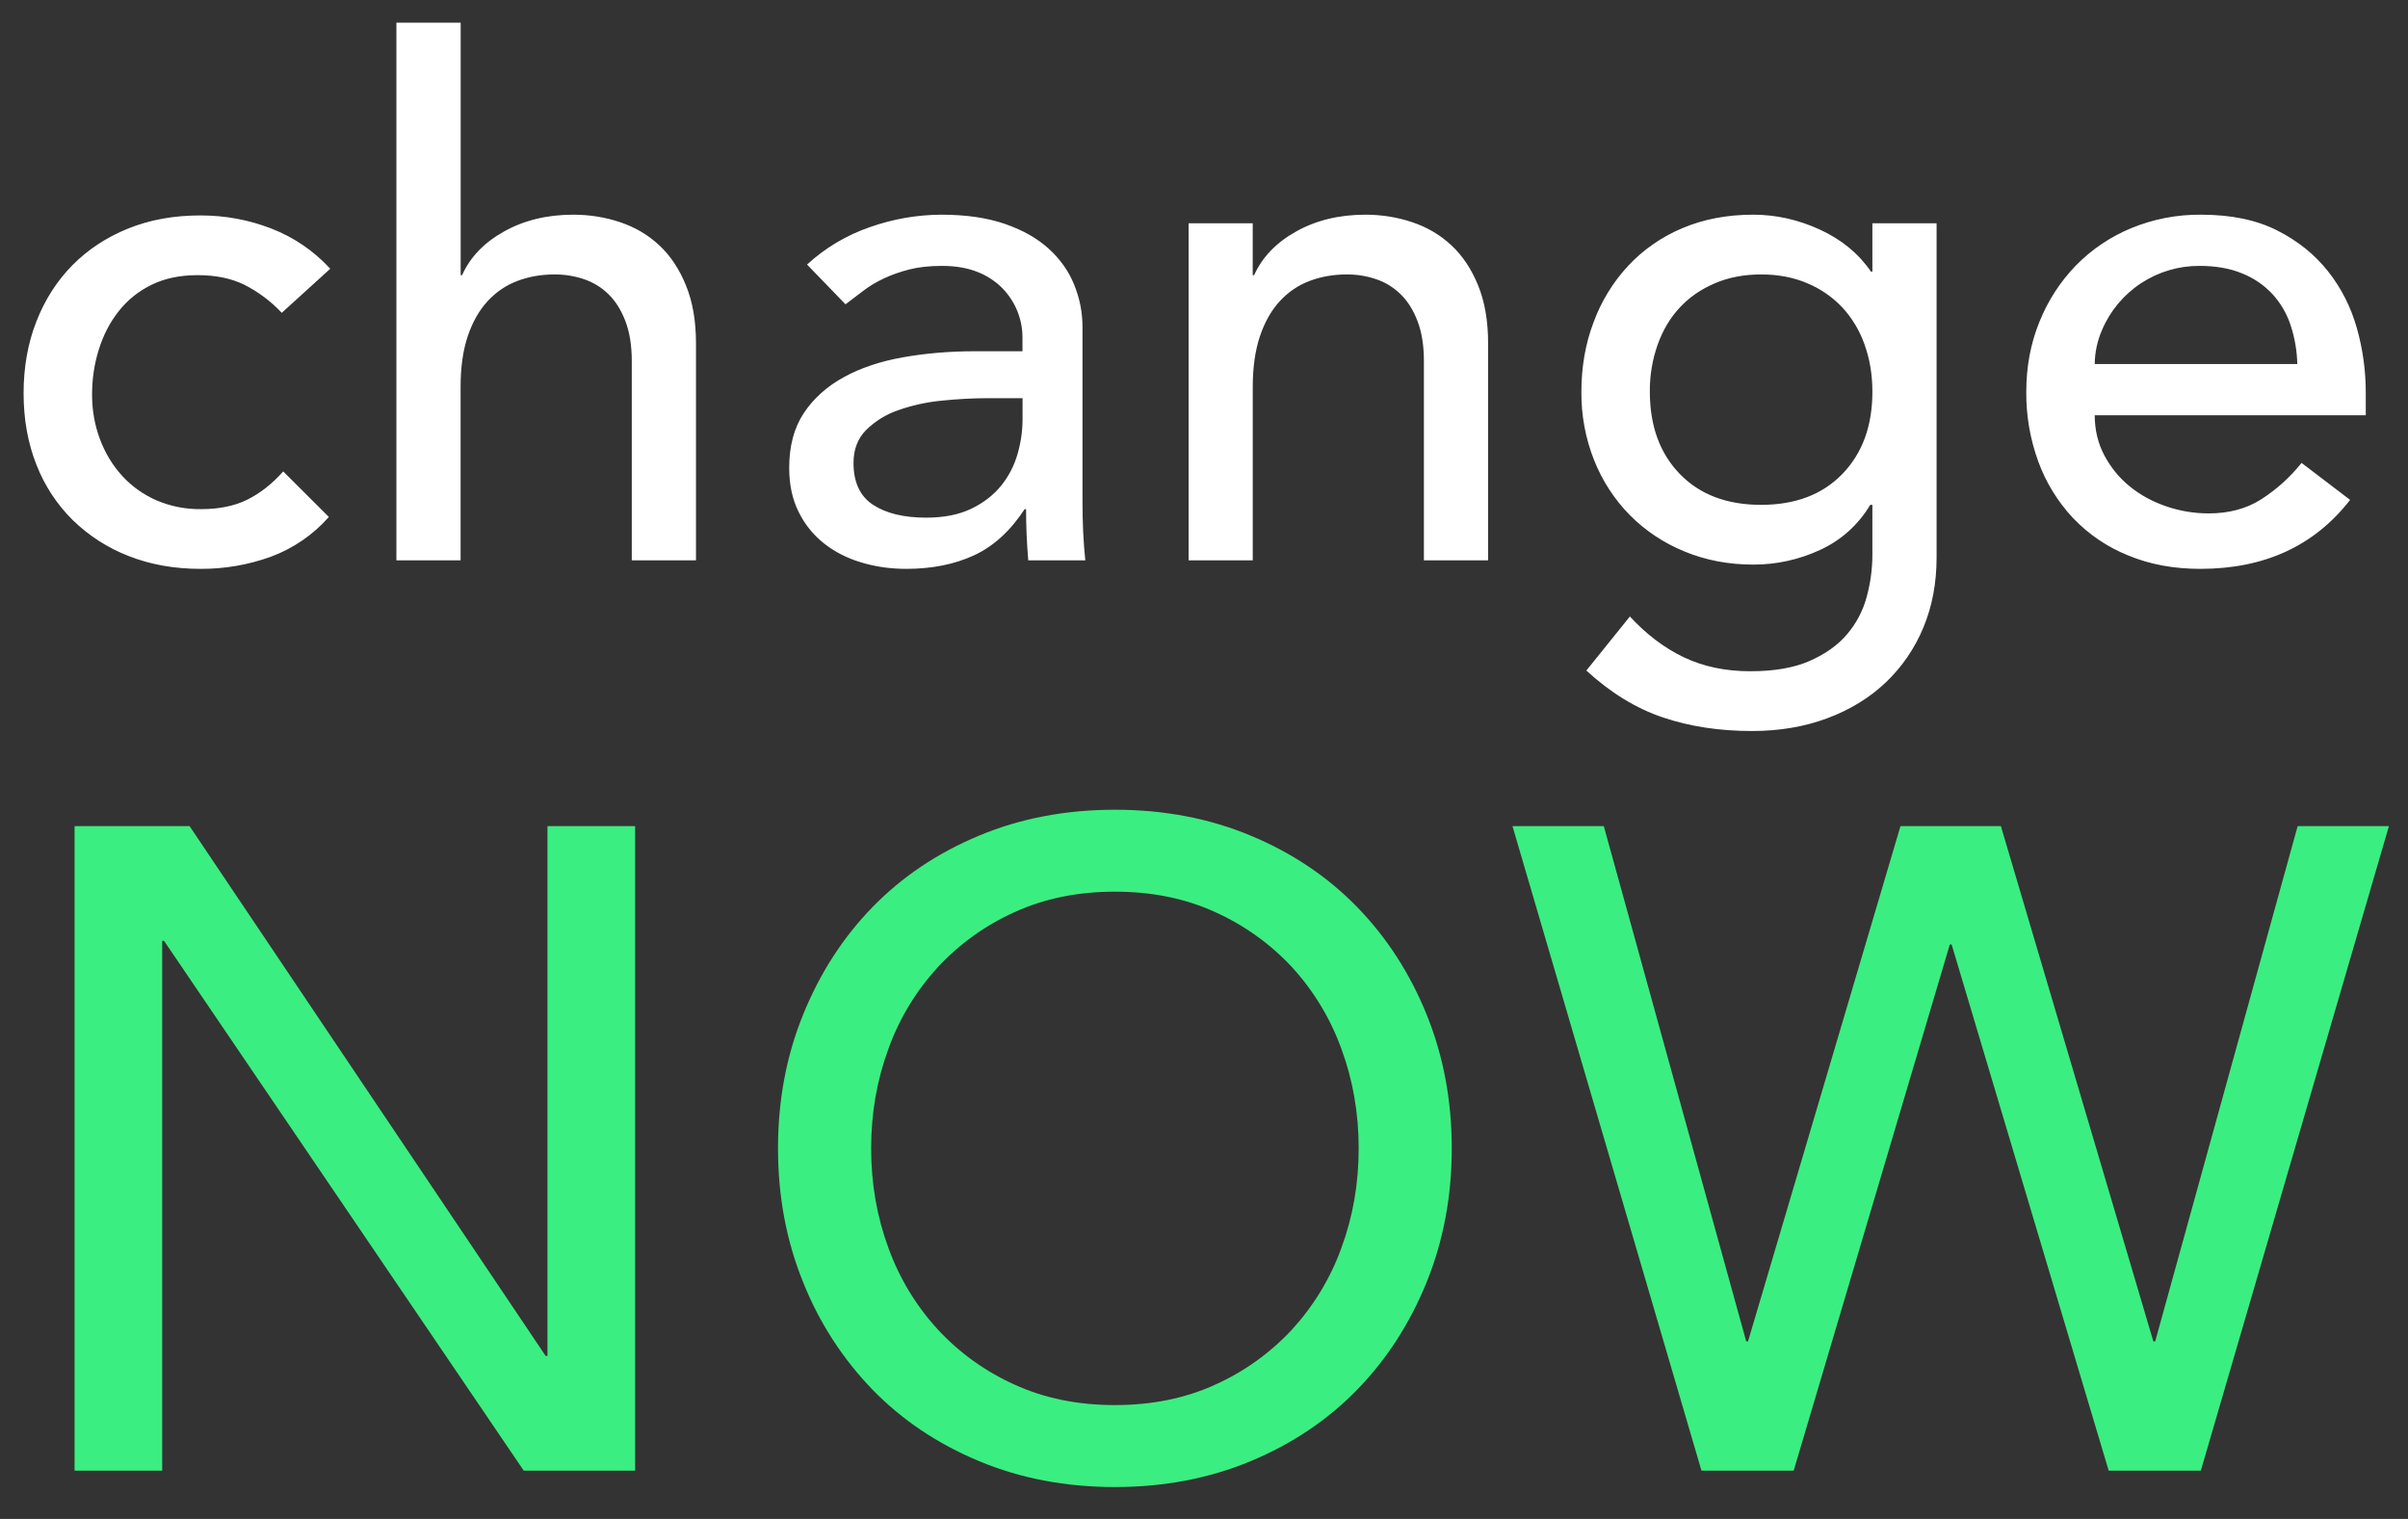
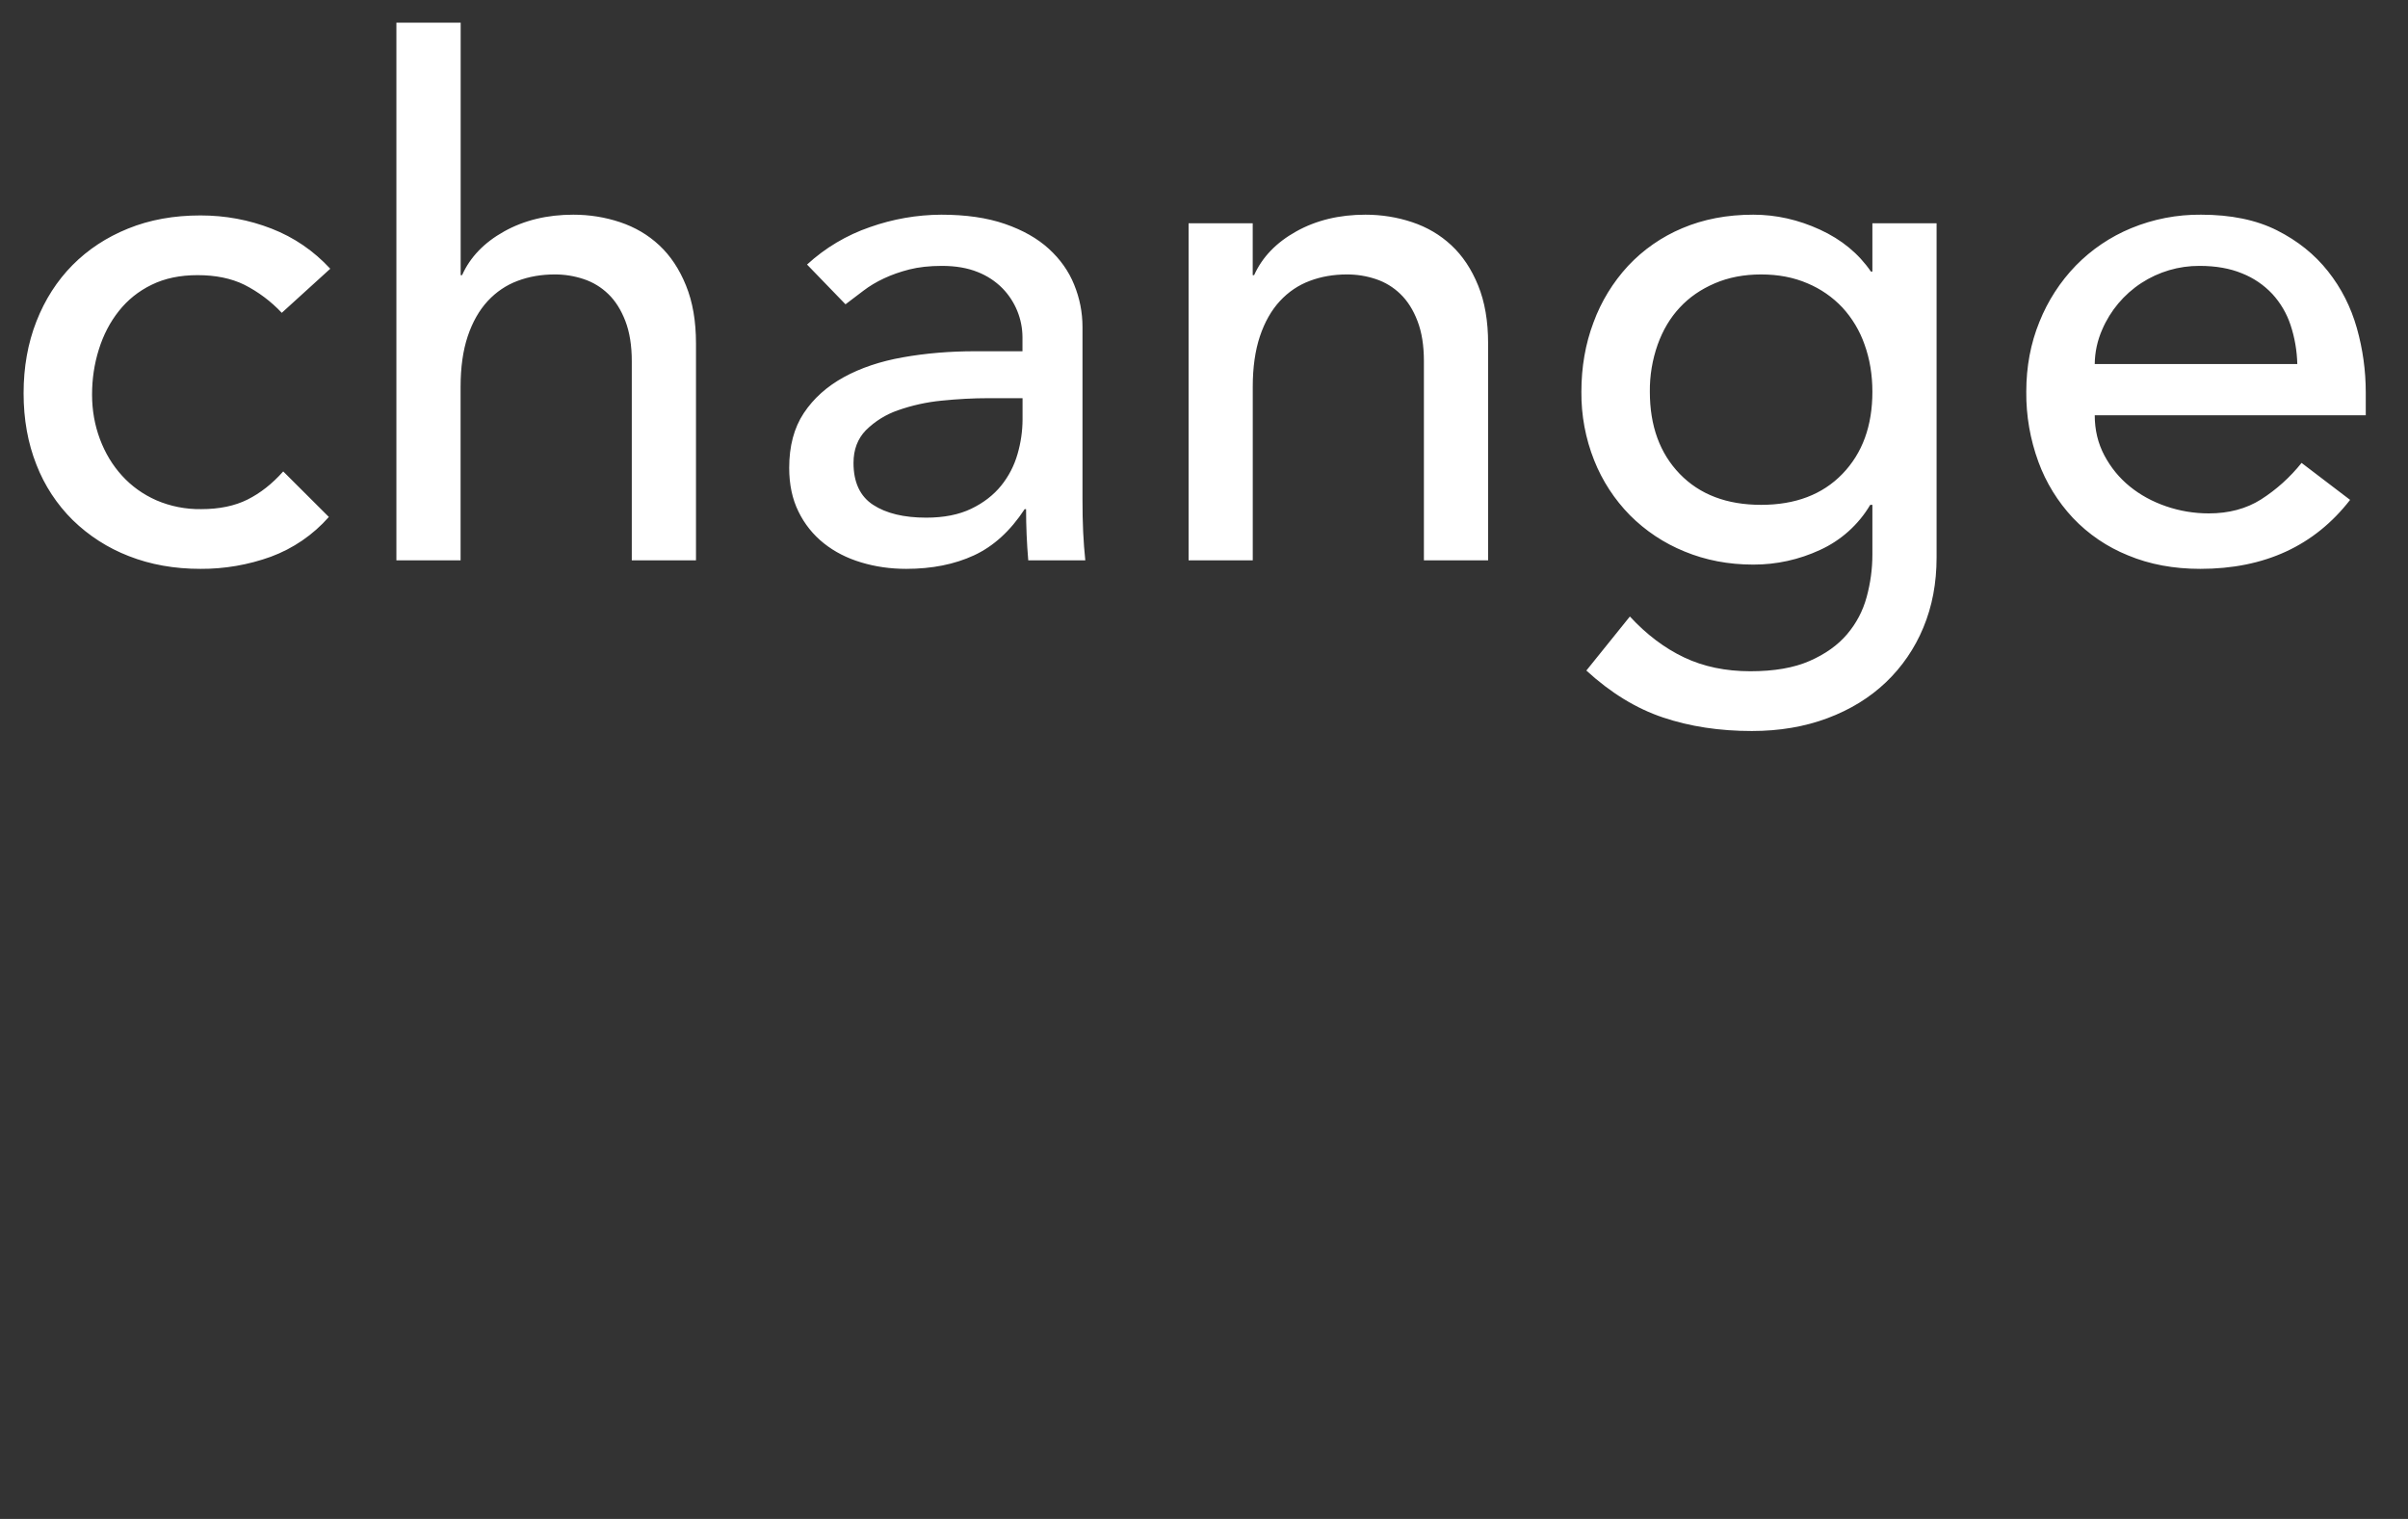
<svg xmlns="http://www.w3.org/2000/svg" width="65" height="41" viewBox="0 0 65 41" fill="none">
  <rect x="0" y="0" width="65" height="41" fill="#333333" stroke="none" />
  <path fill-rule="evenodd" clip-rule="evenodd" d="M7.606 8.444C7.316 8.135 6.974 7.878 6.595 7.686C6.242 7.513 5.822 7.427 5.334 7.427C4.859 7.427 4.446 7.513 4.093 7.687C3.739 7.859 3.445 8.096 3.207 8.397C2.969 8.696 2.79 9.042 2.668 9.433C2.545 9.824 2.485 10.23 2.485 10.652C2.485 11.074 2.556 11.474 2.697 11.852C2.838 12.228 3.037 12.559 3.294 12.84C3.55 13.122 3.858 13.343 4.218 13.503C4.601 13.668 5.014 13.749 5.431 13.743C5.918 13.743 6.336 13.657 6.682 13.484C7.029 13.31 7.35 13.058 7.645 12.725L8.877 13.954C8.452 14.437 7.913 14.806 7.308 15.029C6.7 15.248 6.058 15.359 5.411 15.355C4.705 15.355 4.061 15.24 3.476 15.01C2.912 14.792 2.398 14.462 1.965 14.04C1.535 13.616 1.201 13.105 0.983 12.543C0.752 11.96 0.637 11.318 0.637 10.614C0.637 9.91 0.752 9.264 0.983 8.675C1.214 8.086 1.538 7.581 1.955 7.158C2.373 6.736 2.873 6.406 3.457 6.17C4.042 5.932 4.693 5.815 5.411 5.815C6.079 5.815 6.718 5.933 7.327 6.17C7.937 6.407 8.466 6.769 8.915 7.254L7.606 8.444ZM10.702 0.612H12.435V7.427H12.473C12.691 6.941 13.069 6.547 13.608 6.247C14.148 5.946 14.77 5.795 15.475 5.795C15.912 5.795 16.332 5.862 16.737 5.997C17.141 6.132 17.494 6.339 17.796 6.621C18.098 6.903 18.338 7.263 18.517 7.706C18.698 8.147 18.787 8.669 18.787 9.27V15.125H17.054V9.75C17.054 9.327 16.996 8.967 16.881 8.666C16.765 8.365 16.611 8.12 16.419 7.936C16.231 7.753 16.003 7.615 15.754 7.533C15.503 7.449 15.239 7.407 14.974 7.408C14.615 7.408 14.281 7.465 13.973 7.581C13.665 7.696 13.395 7.878 13.164 8.127C12.933 8.378 12.754 8.694 12.625 9.078C12.497 9.462 12.433 9.916 12.433 10.441V15.125H10.7V0.612H10.702ZM21.787 7.139C22.276 6.69 22.853 6.347 23.481 6.131C24.1 5.912 24.751 5.798 25.407 5.795C26.074 5.795 26.647 5.878 27.129 6.045C27.61 6.212 28.005 6.435 28.313 6.717C28.621 6.999 28.849 7.321 28.996 7.686C29.145 8.051 29.22 8.431 29.22 8.828V13.474C29.22 13.794 29.225 14.088 29.238 14.357C29.251 14.626 29.27 14.881 29.296 15.125H27.756C27.717 14.664 27.697 14.203 27.697 13.743H27.659C27.273 14.332 26.817 14.747 26.292 14.99C25.765 15.234 25.155 15.355 24.462 15.355C24.038 15.355 23.634 15.298 23.249 15.182C22.864 15.067 22.525 14.894 22.237 14.664C21.948 14.434 21.715 14.142 21.554 13.81C21.386 13.471 21.303 13.077 21.303 12.629C21.303 12.04 21.434 11.548 21.697 11.151C21.96 10.754 22.321 10.432 22.775 10.182C23.231 9.932 23.764 9.752 24.373 9.645C24.984 9.536 25.636 9.481 26.329 9.481H27.6V9.097C27.597 8.606 27.403 8.134 27.06 7.782C26.869 7.589 26.639 7.439 26.386 7.341C26.116 7.232 25.795 7.177 25.423 7.177C25.089 7.177 24.797 7.21 24.547 7.273C24.296 7.337 24.069 7.417 23.863 7.514C23.657 7.61 23.471 7.721 23.304 7.849C23.137 7.978 22.977 8.099 22.823 8.214L21.783 7.139H21.787ZM26.677 10.748C26.266 10.748 25.846 10.771 25.414 10.815C25.014 10.854 24.62 10.941 24.241 11.074C23.915 11.186 23.619 11.37 23.374 11.612C23.151 11.842 23.039 12.136 23.039 12.495C23.039 13.019 23.216 13.397 23.568 13.627C23.922 13.858 24.399 13.973 25.003 13.973C25.478 13.973 25.883 13.893 26.216 13.733C26.549 13.573 26.818 13.364 27.025 13.109C27.23 12.854 27.377 12.569 27.467 12.255C27.555 11.952 27.601 11.639 27.602 11.324V10.748H26.677ZM32.082 6.026H33.815V7.427H33.853C34.072 6.941 34.45 6.547 34.989 6.247C35.528 5.946 36.152 5.795 36.857 5.795C37.293 5.795 37.714 5.862 38.118 5.997C38.523 6.132 38.875 6.339 39.177 6.621C39.48 6.903 39.72 7.263 39.9 7.706C40.08 8.147 40.169 8.669 40.169 9.27V15.125H38.436V9.75C38.436 9.327 38.379 8.967 38.263 8.666C38.148 8.365 37.993 8.12 37.801 7.936C37.613 7.753 37.386 7.615 37.137 7.533C36.886 7.449 36.623 7.407 36.358 7.408C35.999 7.408 35.665 7.465 35.357 7.581C35.048 7.696 34.779 7.878 34.548 8.127C34.317 8.378 34.138 8.694 34.009 9.078C33.881 9.462 33.816 9.916 33.816 10.441V15.125H32.084V6.026H32.082ZM52.275 15.048C52.275 15.739 52.156 16.369 51.918 16.939C51.688 17.497 51.344 18 50.907 18.417C50.471 18.832 49.945 19.156 49.329 19.386C48.713 19.617 48.032 19.732 47.288 19.732C46.415 19.732 45.617 19.611 44.891 19.367C44.167 19.124 43.476 18.701 42.821 18.1L43.996 16.641C44.445 17.127 44.932 17.495 45.459 17.745C45.985 17.995 46.582 18.119 47.249 18.119C47.891 18.119 48.424 18.027 48.847 17.841C49.271 17.656 49.608 17.415 49.858 17.121C50.108 16.827 50.285 16.492 50.388 16.113C50.49 15.737 50.542 15.355 50.542 14.971V13.627H50.484C50.167 14.163 49.693 14.588 49.126 14.846C48.562 15.107 47.948 15.242 47.327 15.24C46.659 15.24 46.04 15.122 45.468 14.885C44.917 14.661 44.416 14.328 43.996 13.906C43.58 13.482 43.252 12.98 43.033 12.428C42.798 11.839 42.681 11.209 42.687 10.575C42.687 9.91 42.794 9.285 43.014 8.703C43.221 8.138 43.538 7.62 43.947 7.177C44.357 6.739 44.856 6.392 45.41 6.16C45.982 5.917 46.62 5.795 47.327 5.795C47.943 5.795 48.543 5.93 49.126 6.198C49.712 6.467 50.169 6.845 50.503 7.331H50.542V6.026H52.275V15.048ZM47.538 7.408C47.076 7.408 46.659 7.488 46.287 7.648C45.914 7.808 45.6 8.024 45.343 8.301C45.086 8.576 44.888 8.907 44.747 9.299C44.602 9.709 44.53 10.141 44.535 10.575C44.535 11.497 44.804 12.235 45.343 12.793C45.883 13.35 46.614 13.627 47.538 13.627C48.462 13.627 49.194 13.35 49.733 12.792C50.272 12.235 50.542 11.497 50.542 10.575C50.542 10.114 50.471 9.689 50.33 9.299C50.201 8.929 49.998 8.59 49.733 8.301C49.468 8.02 49.147 7.797 48.79 7.648C48.417 7.487 48 7.408 47.538 7.408ZM56.544 11.209C56.544 11.606 56.631 11.967 56.804 12.293C56.978 12.62 57.205 12.898 57.487 13.128C57.77 13.359 58.097 13.538 58.469 13.666C58.842 13.794 59.227 13.858 59.624 13.858C60.163 13.858 60.633 13.733 61.03 13.483C61.448 13.216 61.818 12.882 62.127 12.495L63.437 13.493C62.474 14.735 61.126 15.355 59.393 15.355C58.675 15.355 58.023 15.234 57.44 14.99C56.879 14.764 56.373 14.42 55.957 13.982C55.547 13.544 55.229 13.029 55.023 12.466C54.801 11.86 54.69 11.22 54.696 10.575C54.696 9.897 54.814 9.267 55.052 8.685C55.278 8.12 55.611 7.605 56.034 7.168C56.458 6.734 56.965 6.392 57.526 6.16C58.124 5.913 58.766 5.789 59.413 5.795C60.221 5.795 60.905 5.936 61.464 6.218C62.022 6.499 62.48 6.867 62.84 7.322C63.199 7.775 63.459 8.288 63.62 8.858C63.78 9.426 63.86 10.005 63.86 10.594V11.209H56.544ZM62.012 9.827C62.003 9.468 61.942 9.112 61.829 8.771C61.726 8.461 61.559 8.176 61.338 7.935C61.11 7.692 60.831 7.502 60.52 7.379C60.193 7.244 59.812 7.177 59.374 7.177C58.815 7.174 58.268 7.335 57.8 7.641C57.333 7.946 56.966 8.383 56.746 8.895C56.616 9.189 56.547 9.506 56.544 9.827H62.012Z" fill="white" />
-   <path fill-rule="evenodd" clip-rule="evenodd" d="M30.095 40.139C28.764 40.139 27.54 39.905 26.423 39.438C25.305 38.971 24.348 38.329 23.55 37.509C22.743 36.674 22.107 35.689 21.679 34.61C21.226 33.497 21.001 32.291 21.001 30.998C21.001 29.704 21.226 28.5 21.679 27.386C22.13 26.273 22.754 25.305 23.55 24.487C24.348 23.667 25.305 23.025 26.423 22.558C27.54 22.091 28.764 21.857 30.094 21.857C31.425 21.857 32.649 22.091 33.766 22.558C34.883 23.025 35.84 23.667 36.637 24.487C37.433 25.306 38.058 26.272 38.51 27.386C38.961 28.499 39.188 29.705 39.188 30.998C39.188 32.292 38.961 33.496 38.51 34.61C38.058 35.723 37.433 36.691 36.637 37.509C35.84 38.329 34.883 38.971 33.766 39.438C32.649 39.905 31.425 40.139 30.094 40.139H30.095ZM30.095 37.927C31.096 37.927 32 37.743 32.806 37.374C33.588 37.022 34.292 36.516 34.876 35.888C35.46 35.249 35.913 34.502 36.207 33.689C36.519 32.844 36.675 31.948 36.675 30.998C36.675 30.048 36.519 29.151 36.207 28.307C35.913 27.494 35.461 26.747 34.877 26.108C34.293 25.48 33.589 24.975 32.806 24.622C32.001 24.253 31.097 24.069 30.096 24.069C29.093 24.069 28.19 24.253 27.385 24.622C26.602 24.974 25.898 25.479 25.315 26.108C24.729 26.746 24.276 27.494 23.983 28.307C23.671 29.152 23.515 30.048 23.515 30.998C23.515 31.948 23.671 32.845 23.983 33.689C24.277 34.502 24.73 35.25 25.316 35.888C25.898 36.517 26.602 37.022 27.385 37.374C28.19 37.743 29.093 37.927 30.096 37.927H30.095ZM2.013 22.3H5.118L14.729 36.6H14.778V22.3H17.144V39.696H14.137L4.428 25.396H4.378V39.696H2.013V22.3ZM40.827 22.3H43.292L47.136 36.207H47.185L51.3 22.3H54.011L58.126 36.207H58.176L62.021 22.3H64.485L59.408 39.696H56.92L52.681 25.494H52.632L48.418 39.696H45.928" fill="#3BEE81" />
</svg>